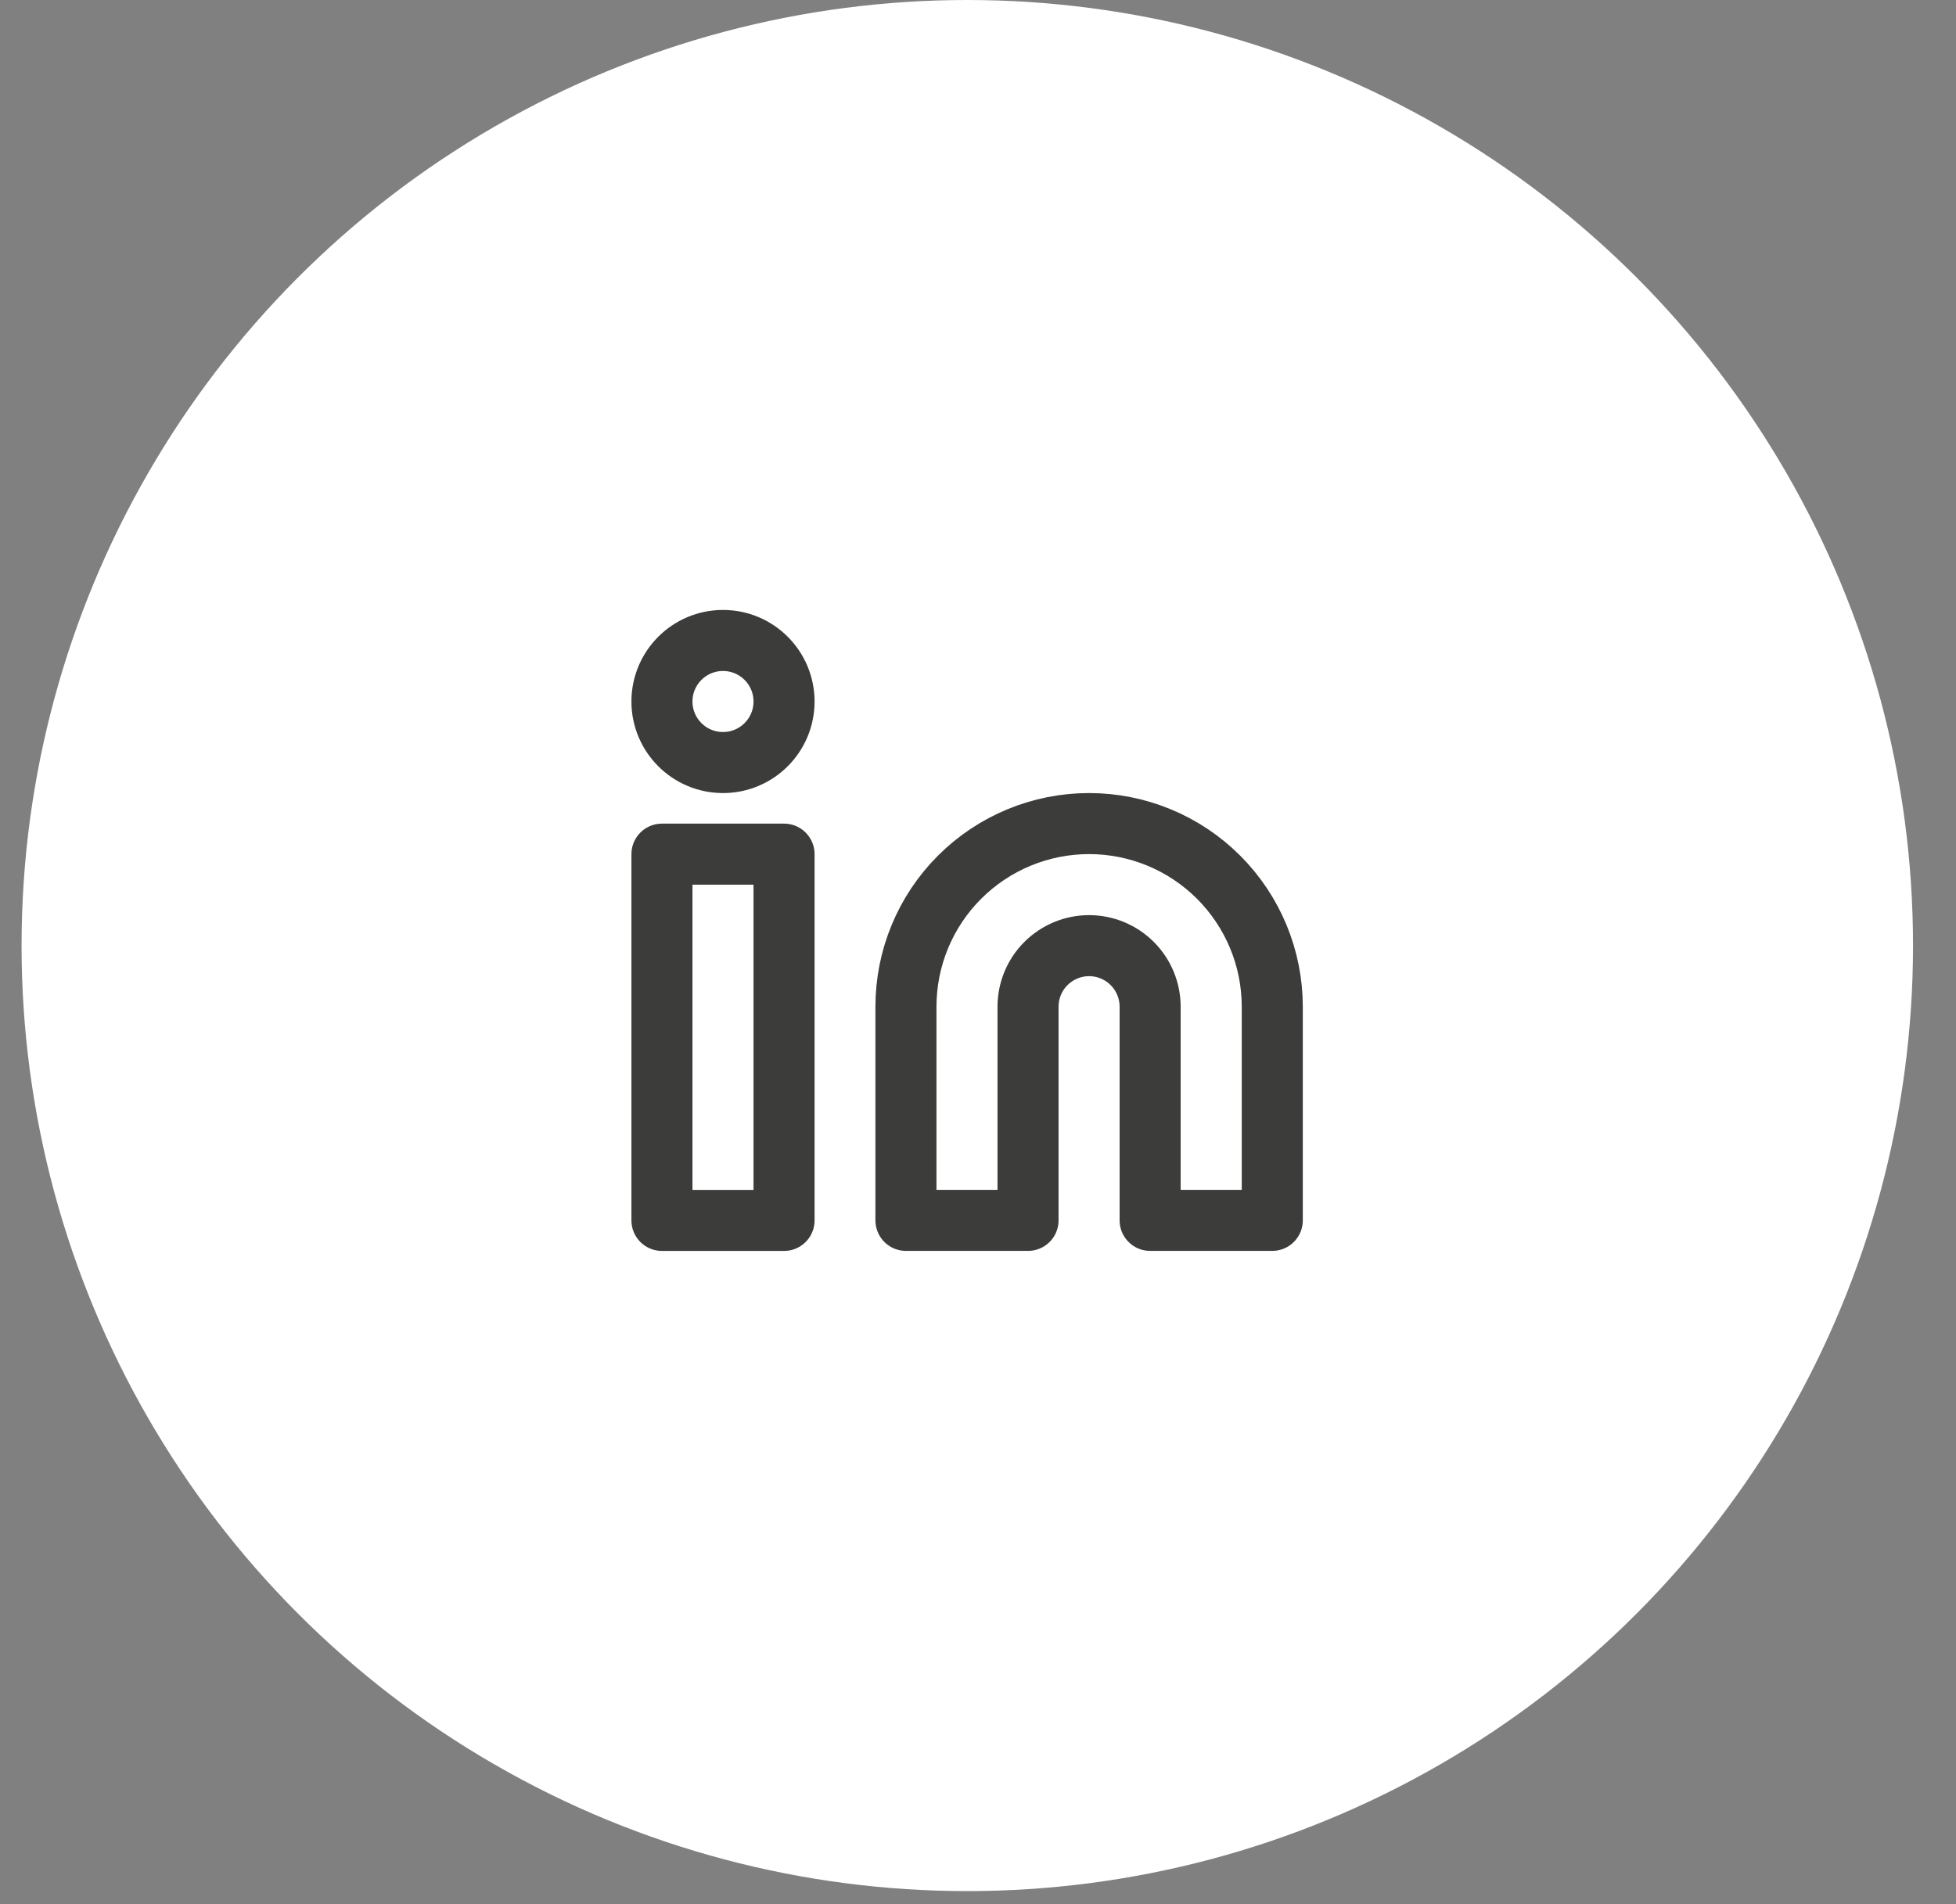
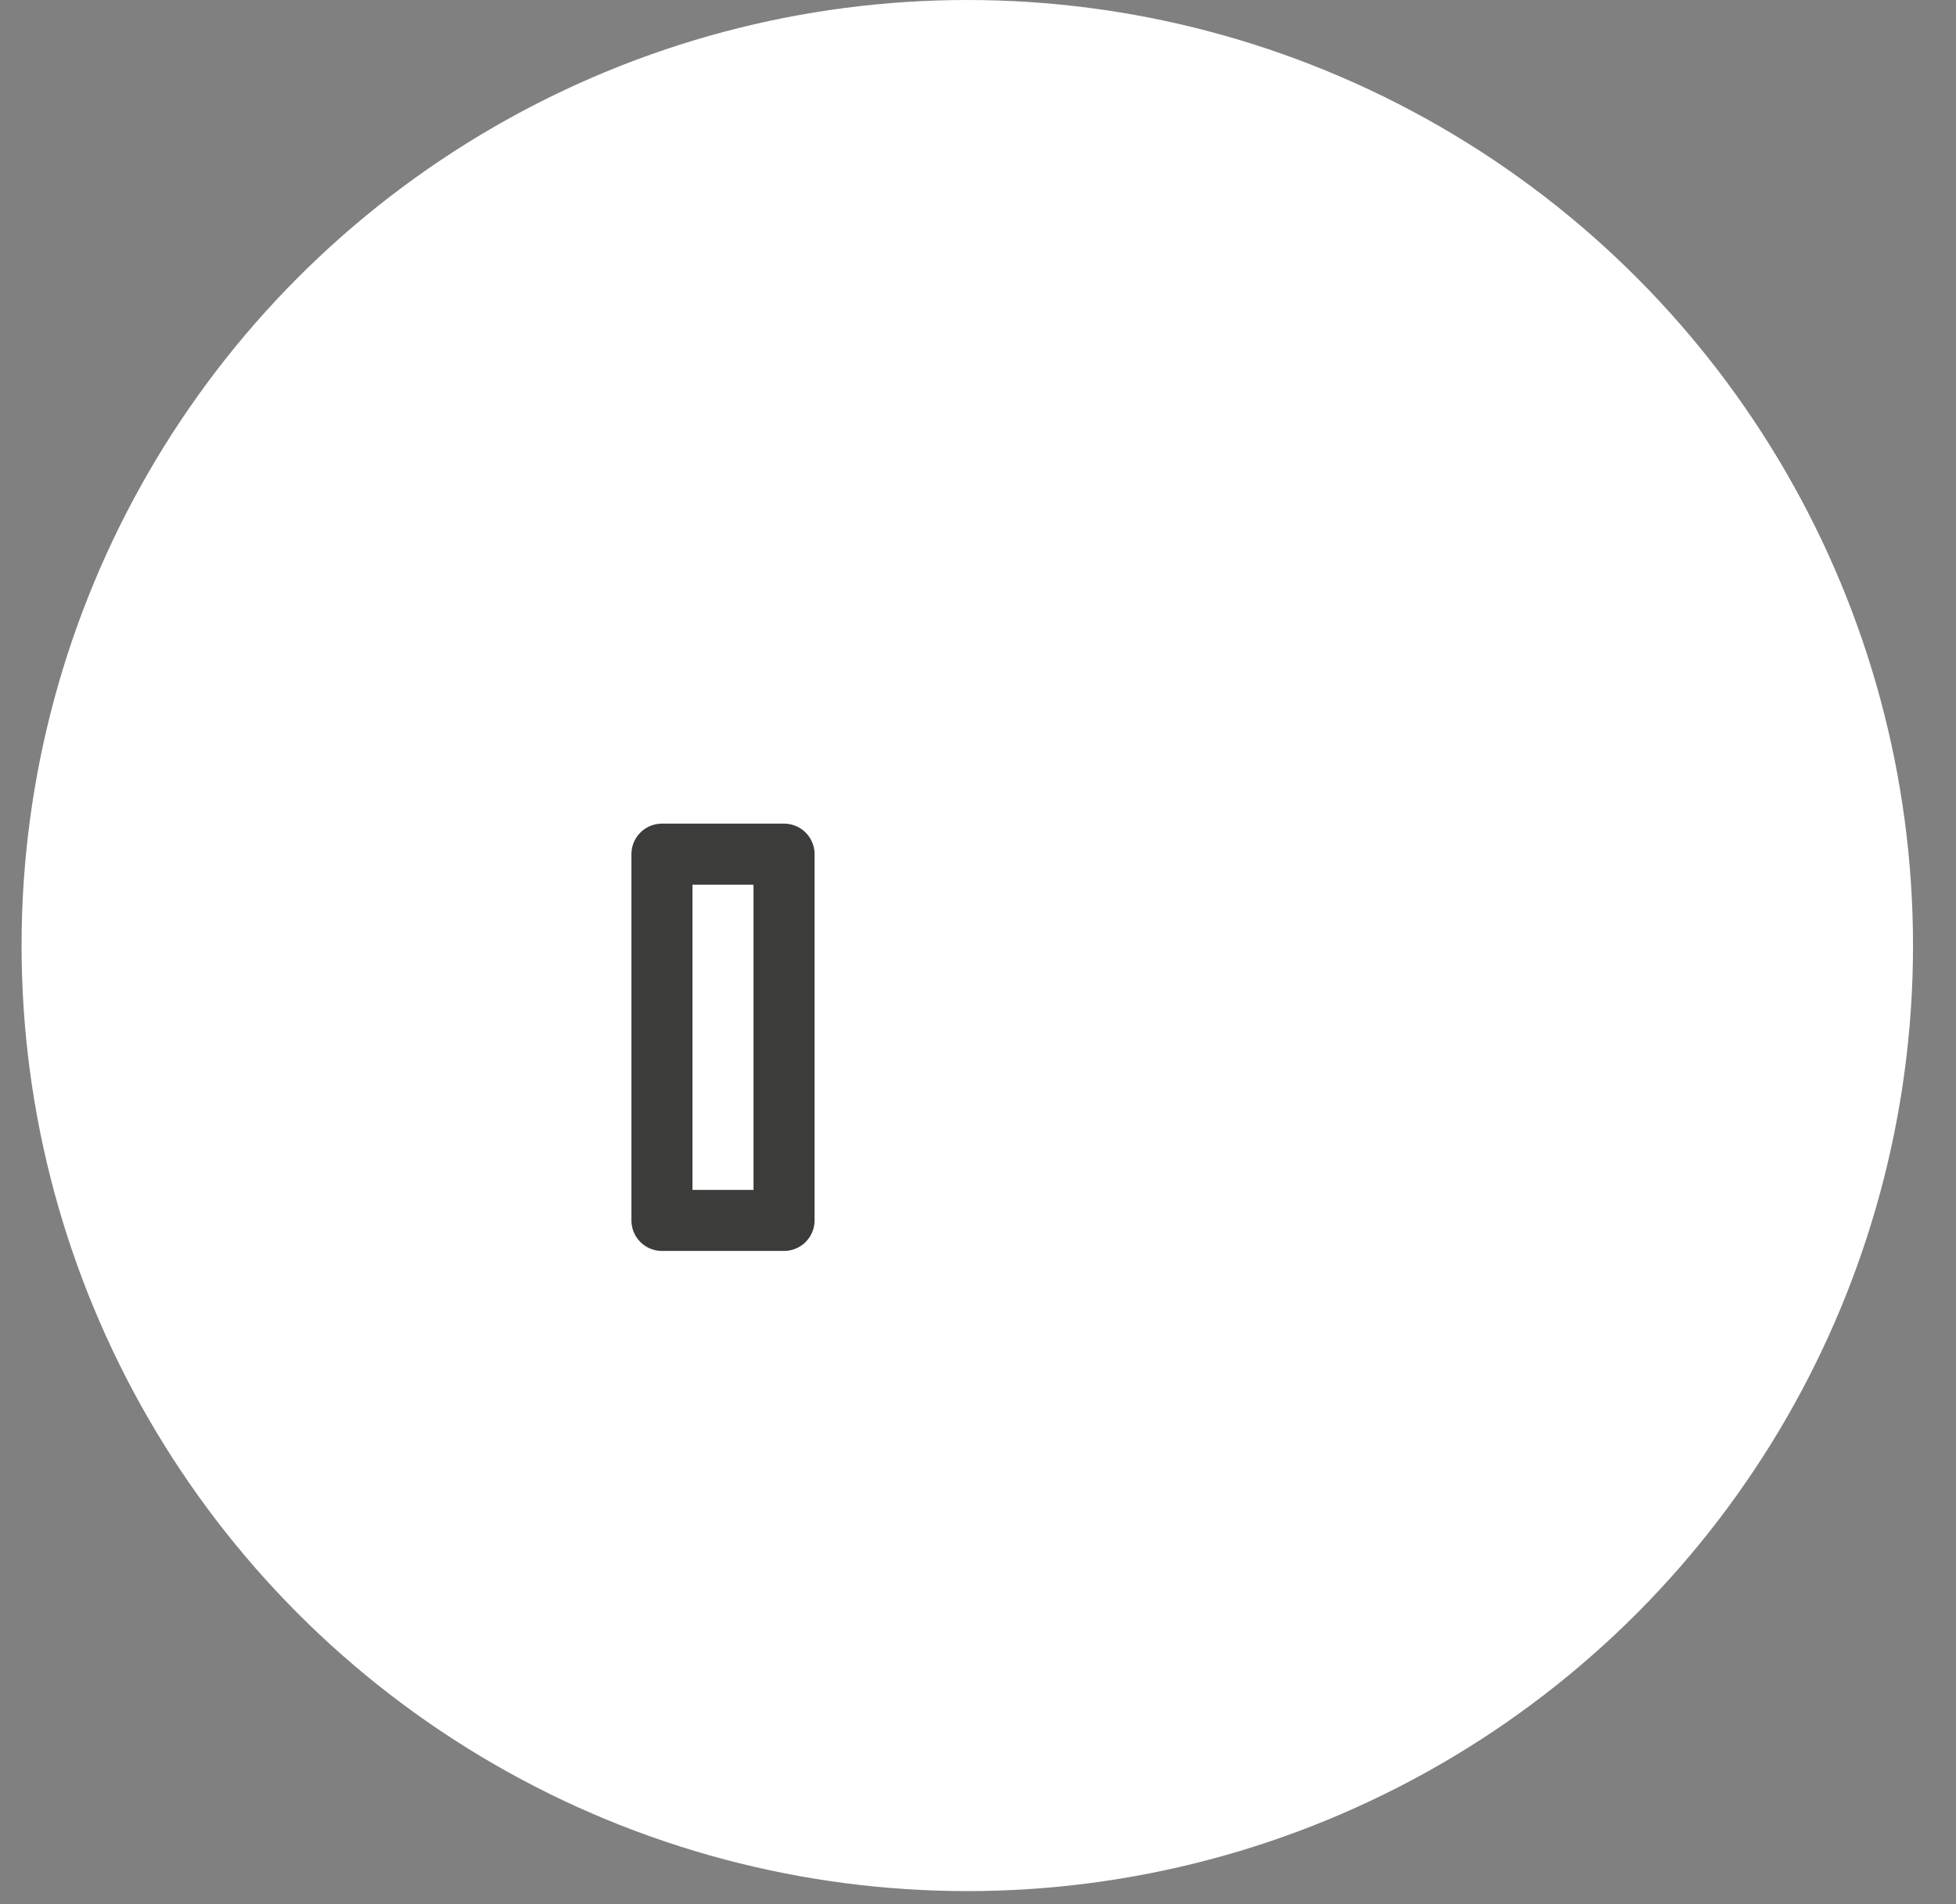
<svg xmlns="http://www.w3.org/2000/svg" width="38" height="37" viewBox="0 0 38 37" fill="none">
  <rect x="0" y="0" width="38" height="37" fill="#808080" stroke="none" />
  <circle cx="18.792" cy="18.373" r="18.373" fill="white" />
  <g clip-path="url(#clip0_55_5569)">
-     <path d="M21.158 16.003C22.102 16.003 23.007 16.378 23.674 17.045C24.342 17.713 24.717 18.618 24.717 19.562V23.713H22.344V19.562C22.344 19.247 22.219 18.945 21.997 18.723C21.774 18.5 21.473 18.375 21.158 18.375C20.844 18.375 20.542 18.5 20.319 18.723C20.097 18.945 19.972 19.247 19.972 19.562V23.713H17.6V19.562C17.6 18.618 17.974 17.713 18.642 17.045C19.309 16.378 20.214 16.003 21.158 16.003Z" stroke="#3C3C3B" stroke-width="1.186" stroke-linecap="round" stroke-linejoin="round" />
    <path d="M15.232 16.597H12.86V23.714H15.232V16.597Z" stroke="#3C3C3B" stroke-width="1.186" stroke-linecap="round" stroke-linejoin="round" />
-     <path d="M14.046 14.817C14.701 14.817 15.232 14.286 15.232 13.631C15.232 12.976 14.701 12.445 14.046 12.445C13.391 12.445 12.86 12.976 12.86 13.631C12.86 14.286 13.391 14.817 14.046 14.817Z" stroke="#3C3C3B" stroke-width="1.186" stroke-linecap="round" stroke-linejoin="round" />
  </g>
  <defs>
    <clipPath id="clip0_55_5569">
      <rect width="14.234" height="14.234" fill="white" transform="translate(11.675 11.256)" />
    </clipPath>
  </defs>
</svg>